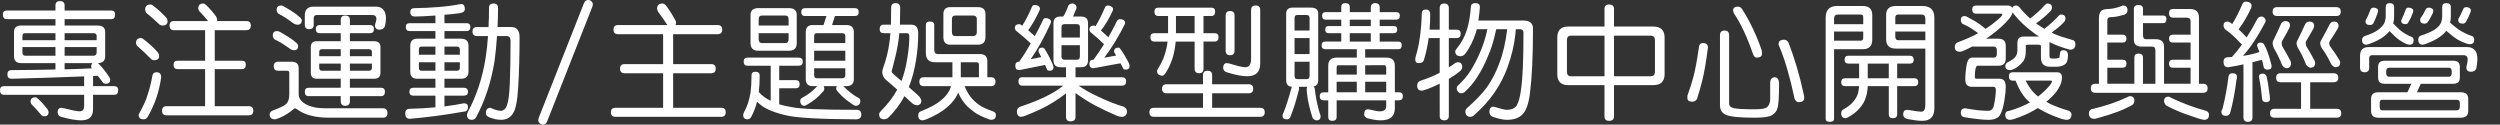
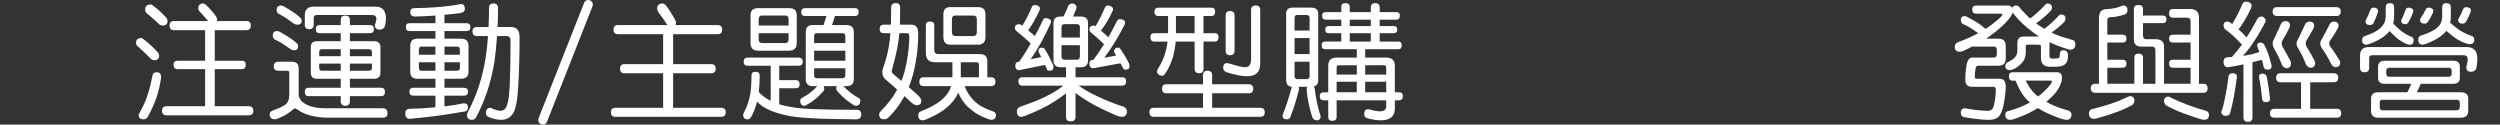
<svg xmlns="http://www.w3.org/2000/svg" version="1.1" id="Layer_1" x="0px" y="0px" width="301px" height="15px" viewBox="0 0 301 15" enable-background="new 0 0 301 15" xml:space="preserve">
  <rect x="0" y="0" width="301" height="15" fill="#333333" stroke="none" />
  <g>
-     <path fill="#FFFFFF" d="M13.387,1.266c0.312,0,0.468,0.161,0.468,0.482c0,0.372-0.156,0.558-0.468,0.558H7.779v0.769h3.965   c0.613,0,0.919,0.262,0.919,0.784v2.91c0,0.542-0.286,0.819-0.859,0.829c0.02,0.02,0.04,0.04,0.06,0.06   c0.452,0.462,0.875,0.99,1.267,1.583c0.09,0.141,0.135,0.256,0.135,0.347c0,0.332-0.181,0.498-0.542,0.498   c-0.11,0-0.216-0.04-0.316-0.121c-0.201-0.292-0.417-0.573-0.648-0.844c-0.181,0.01-0.367,0.02-0.558,0.03c0,0.03,0,0.06,0,0.09   v1.131h2.533c0.332,0,0.497,0.161,0.497,0.482c0,0.372-0.166,0.558-0.497,0.558h-2.533v1.749c0,0.885-0.478,1.327-1.432,1.327   c-0.603,0-1.412-0.141-2.427-0.422c-0.271-0.101-0.407-0.287-0.407-0.558C6.945,13.176,7.081,13,7.342,12.98   c0.101,0,0.226,0.02,0.377,0.06c0.944,0.241,1.568,0.362,1.869,0.362c0.362,0,0.543-0.221,0.543-0.663v-1.327H0.482   C0.161,11.412,0,11.226,0,10.854c0-0.322,0.161-0.482,0.482-0.482h9.648V9.241c0-0.02,0-0.035,0-0.045   C7.096,9.316,4.176,9.412,1.372,9.482c-0.322,0-0.482-0.186-0.482-0.558c0-0.302,0.161-0.462,0.482-0.482   c1.879-0.01,3.648-0.035,5.306-0.076V7.598H2.533c-0.563,0-0.844-0.276-0.844-0.829v-2.91c0-0.522,0.281-0.784,0.844-0.784h4.146   V2.307H0.829c-0.322,0-0.482-0.186-0.482-0.558c0-0.321,0.161-0.482,0.482-0.482h5.849V0.663c0-0.352,0.181-0.527,0.543-0.527   c0.372,0,0.558,0.176,0.558,0.527v0.603H13.387z M2.699,4.839h3.979V3.995H3.015c-0.211,0-0.316,0.115-0.316,0.347V4.839z    M6.678,6.708v-1.04H2.699v0.603c0,0.292,0.105,0.437,0.316,0.437H6.678z M4.281,11.713c0.091,0,0.191,0.061,0.302,0.181   c0.402,0.372,0.784,0.794,1.146,1.266c0.081,0.141,0.121,0.256,0.121,0.347c0,0.332-0.186,0.498-0.558,0.498   c-0.09,0-0.186-0.04-0.287-0.121c-0.382-0.462-0.784-0.904-1.206-1.327c-0.08-0.141-0.121-0.246-0.121-0.316   C3.678,11.89,3.879,11.713,4.281,11.713z M7.779,3.995v0.844h3.859V4.342c0-0.231-0.125-0.347-0.377-0.347H7.779z M11.261,6.708   c0.251,0,0.377-0.146,0.377-0.437V5.668H7.779v1.04H11.261z M11.035,8.231c-0.04-0.09-0.06-0.156-0.06-0.196   c0-0.201,0.055-0.347,0.166-0.437H7.779v0.753C8.925,8.322,10.01,8.281,11.035,8.231z" />
    <path fill="#FFFFFF" d="M16.978,4.583c0.11,0,0.236,0.065,0.377,0.196c0.593,0.452,1.151,0.97,1.673,1.553   c0.09,0.151,0.136,0.276,0.136,0.377c0,0.362-0.201,0.543-0.603,0.543c-0.131,0-0.251-0.045-0.362-0.136   c-0.533-0.553-1.101-1.091-1.704-1.613c-0.081-0.141-0.121-0.246-0.121-0.316C16.375,4.784,16.576,4.583,16.978,4.583z    M18.847,8.699c0.372,0,0.558,0.201,0.558,0.603c-0.111,0.814-0.292,1.608-0.543,2.382c-0.271,0.794-0.618,1.568-1.04,2.321   c-0.121,0.241-0.296,0.362-0.528,0.362c-0.402,0-0.603-0.181-0.603-0.542c0-0.05,0.041-0.136,0.121-0.256   c0.502-0.925,0.814-1.618,0.935-2.081c0.241-0.683,0.447-1.498,0.618-2.442C18.425,8.814,18.586,8.699,18.847,8.699z M18.139,0.542   c0.101,0,0.216,0.061,0.347,0.181c0.563,0.422,1.091,0.91,1.583,1.462c0.07,0.13,0.105,0.246,0.105,0.347   c0,0.362-0.201,0.542-0.603,0.542c-0.11,0-0.226-0.035-0.347-0.105c-0.522-0.502-1.07-0.985-1.643-1.447   c-0.07-0.181-0.105-0.306-0.105-0.377C17.476,0.744,17.697,0.542,18.139,0.542z M29.656,2.533c0.362,0,0.543,0.181,0.543,0.542   c0,0.372-0.181,0.558-0.543,0.558h-3.799v3.678h3.256c0.321,0,0.482,0.156,0.482,0.467c0,0.362-0.161,0.543-0.482,0.543h-3.256   v4.462h4.085c0.372,0,0.558,0.186,0.558,0.558c0,0.362-0.186,0.542-0.558,0.542h-9.875c-0.372,0-0.558-0.181-0.558-0.542   c0-0.372,0.186-0.558,0.558-0.558h4.628V8.322h-3.302c-0.332,0-0.498-0.181-0.498-0.543c0-0.312,0.166-0.467,0.498-0.467h3.302   V3.633h-3.739c-0.362,0-0.543-0.186-0.543-0.558c0-0.362,0.181-0.542,0.543-0.542h4.101c-0.342-0.412-0.699-0.814-1.07-1.206   c-0.081-0.141-0.121-0.236-0.121-0.287c0-0.412,0.201-0.618,0.603-0.618c0.1,0,0.216,0.061,0.347,0.181   c0.432,0.412,0.834,0.875,1.206,1.387c0.08,0.151,0.121,0.276,0.121,0.377c0,0.061-0.005,0.116-0.015,0.166H29.656z" />
    <path fill="#FFFFFF" d="M33.503,7.432h1.613c0.562,0,0.844,0.261,0.844,0.784v3.135c0,0.453,0.256,0.834,0.769,1.146   c0.603,0.362,1.417,0.542,2.442,0.542h6.935c0.362,0,0.543,0.201,0.543,0.603c0,0.352-0.181,0.528-0.543,0.528h-6.528   c-0.794,0-1.518-0.085-2.17-0.256c-0.644-0.161-1.196-0.417-1.659-0.769l-0.196-0.105c-0.07,0-0.151,0.041-0.241,0.121   c-0.472,0.412-1,0.744-1.583,0.995c-0.312,0.141-0.527,0.211-0.648,0.211c-0.392-0.02-0.598-0.201-0.618-0.542   c0-0.271,0.146-0.452,0.437-0.543c0.684-0.251,1.166-0.477,1.447-0.678c0.322-0.231,0.482-0.648,0.482-1.251V8.759   c0-0.161-0.085-0.241-0.256-0.241h-1.07c-0.362,0-0.542-0.181-0.542-0.542S33.142,7.432,33.503,7.432z M33.368,3.739   c0.101,0,0.226,0.04,0.377,0.121c0.322,0.181,0.608,0.352,0.859,0.513c0.402,0.241,0.774,0.512,1.116,0.814   C35.84,5.327,35.9,5.432,35.9,5.502c0,0.362-0.156,0.543-0.467,0.543c-0.211,0-0.392-0.065-0.542-0.196   c-0.422-0.292-0.774-0.527-1.056-0.708c-0.241-0.13-0.512-0.271-0.814-0.422C32.9,4.568,32.84,4.427,32.84,4.296   C32.84,3.925,33.016,3.739,33.368,3.739z M33.85,0.663c0.101,0,0.226,0.045,0.377,0.136c0.302,0.171,0.578,0.337,0.829,0.498   c0.392,0.241,0.759,0.518,1.101,0.829c0.121,0.131,0.181,0.226,0.181,0.287c0,0.372-0.166,0.558-0.497,0.558   c-0.201,0-0.382-0.06-0.543-0.181c-0.402-0.302-0.739-0.538-1.01-0.708c-0.241-0.151-0.503-0.297-0.784-0.438   c-0.131-0.141-0.196-0.286-0.196-0.437C33.308,0.844,33.488,0.663,33.85,0.663z M37.77,0.799h7.492   c0.422,0,0.734,0.141,0.935,0.422c0.181,0.231,0.271,0.573,0.271,1.025c0,0.251-0.04,0.548-0.121,0.89   c-0.101,0.292-0.322,0.437-0.663,0.437c-0.362,0-0.543-0.186-0.543-0.558c0.121-0.382,0.181-0.618,0.181-0.708   c0-0.332-0.166-0.498-0.498-0.498h-6.679c-0.251,0-0.376,0.125-0.376,0.377V2.97c0,0.362-0.181,0.543-0.543,0.543   c-0.352,0-0.528-0.181-0.528-0.543V1.869C36.699,1.156,37.056,0.799,37.77,0.799z M44.539,3.015c0.322,0,0.482,0.166,0.482,0.498   c0,0.321-0.161,0.482-0.482,0.482h-2.412V4.96h2.895c0.522,0,0.784,0.236,0.784,0.708v3.09c0,0.482-0.262,0.724-0.784,0.724h-2.895   v1.085h3.739c0.322,0,0.482,0.161,0.482,0.482c0,0.352-0.161,0.528-0.482,0.528h-3.739v0.603c0,0.372-0.186,0.558-0.558,0.558   c-0.362,0-0.543-0.186-0.543-0.558v-0.603h-3.859c-0.312,0-0.468-0.176-0.468-0.528c0-0.322,0.156-0.482,0.468-0.482h3.859V9.482   h-2.879c-0.482,0-0.724-0.241-0.724-0.724v-3.09c0-0.473,0.241-0.708,0.724-0.708h2.879V3.995h-2.533   c-0.312,0-0.467-0.161-0.467-0.482c0-0.332,0.156-0.498,0.467-0.498h2.533V2.412c0-0.362,0.181-0.543,0.543-0.543   c0.372,0,0.558,0.181,0.558,0.543v0.603H44.539z M38.433,6.769h2.593V5.925H38.75c-0.211,0-0.316,0.115-0.316,0.347V6.769z    M41.026,8.518V7.658h-2.593v0.498c0,0.241,0.105,0.362,0.316,0.362H41.026z M42.126,5.925v0.844h2.653V6.271   c0-0.231-0.121-0.347-0.362-0.347H42.126z M44.418,8.518c0.241,0,0.362-0.121,0.362-0.362V7.658h-2.653v0.859H44.418z" />
    <path fill="#FFFFFF" d="M55.501,0.482c0.312,0,0.467,0.201,0.467,0.603c0,0.271-0.201,0.437-0.603,0.498   c-0.492,0.07-1.11,0.136-1.854,0.196v1.01h2.653c0.312,0,0.467,0.156,0.467,0.467c0,0.322-0.156,0.482-0.467,0.482h-2.653v0.919   h1.99c0.603,0,0.905,0.282,0.905,0.844v3.136c0,0.563-0.302,0.844-0.905,0.844h-1.99v1.085h2.336c0.332,0,0.498,0.161,0.498,0.482   c0,0.312-0.166,0.467-0.498,0.467h-2.336v1.296c0.824-0.101,1.603-0.226,2.336-0.377c0.332,0,0.498,0.156,0.498,0.467   c0,0.352-0.181,0.533-0.542,0.543c-2.261,0.402-4.417,0.688-6.467,0.859c-0.362,0-0.543-0.221-0.543-0.664   c0-0.352,0.181-0.533,0.543-0.542c1.095-0.02,2.125-0.081,3.09-0.181v-1.402h-2.653c-0.322,0-0.482-0.156-0.482-0.467   c0-0.322,0.161-0.482,0.482-0.482h2.653V9.482H50.24c-0.563,0-0.844-0.281-0.844-0.844V5.502c0-0.562,0.281-0.844,0.844-0.844   h2.186V3.739h-3.09c-0.322,0-0.482-0.161-0.482-0.482c0-0.312,0.161-0.467,0.482-0.467h3.09v-0.92   C51.271,1.95,50.461,1.99,49.999,1.99c-0.402,0-0.603-0.176-0.603-0.527c0-0.322,0.166-0.482,0.498-0.482   c0.975-0.01,1.875-0.05,2.698-0.121C53.637,0.789,54.607,0.663,55.501,0.482z M50.436,6.588h1.99v-0.98h-1.704   c-0.191,0-0.287,0.126-0.287,0.377V6.588z M52.426,8.518V7.493h-1.99v0.663c0,0.241,0.096,0.362,0.287,0.362H52.426z M53.512,5.608   v0.98h1.854V5.985c0-0.251-0.115-0.377-0.347-0.377H53.512z M55.019,8.518c0.231,0,0.347-0.121,0.347-0.362V7.493h-1.854v1.025   H55.019z M57.431,3.256h1.387c0.04-0.764,0.06-1.543,0.06-2.337c0-0.332,0.181-0.498,0.543-0.498s0.542,0.186,0.542,0.558   c0,0.784-0.02,1.542-0.06,2.276h1.628c0.684,0,1.025,0.402,1.025,1.206c0,2.201-0.055,4.211-0.166,6.03   c-0.09,1.608-0.296,2.658-0.618,3.15c-0.322,0.523-0.804,0.784-1.447,0.784c-0.442,0-0.925-0.105-1.447-0.317   c-0.251-0.11-0.377-0.266-0.377-0.467c0-0.442,0.186-0.663,0.558-0.663c0.512,0.241,0.915,0.362,1.206,0.362   c0.372,0,0.633-0.231,0.784-0.693c0.171-0.462,0.281-1.332,0.332-2.608c0.061-1.427,0.09-3.141,0.09-5.141   c0-0.372-0.161-0.558-0.482-0.558h-1.146c-0.07,1.055-0.171,2.065-0.301,3.03c-0.412,2.542-1.161,4.809-2.247,6.799   c-0.13,0.171-0.286,0.256-0.467,0.256c-0.402,0-0.603-0.201-0.603-0.603c0-0.041,0.041-0.166,0.121-0.377   c1.025-1.89,1.734-4.045,2.125-6.467c0.131-0.854,0.227-1.734,0.287-2.638h-1.327c-0.362,0-0.542-0.181-0.542-0.543   S57.069,3.256,57.431,3.256z" />
    <path fill="#FFFFFF" d="M71.379,0.542c0,0.061-0.015,0.136-0.045,0.227l-5.472,13.884C65.761,14.884,65.605,15,65.394,15   c-0.161,0-0.302-0.055-0.422-0.166c-0.11-0.1-0.166-0.231-0.166-0.392c0-0.061,0.015-0.136,0.045-0.226l5.473-13.87   C70.424,0.116,70.59,0,70.821,0c0.151,0,0.282,0.055,0.392,0.166C71.324,0.266,71.379,0.392,71.379,0.542z" />
    <path fill="#FFFFFF" d="M86.397,3.015c0.372,0,0.558,0.186,0.558,0.558c0,0.362-0.186,0.543-0.558,0.543h-5.352v3.603h4.583   c0.362,0,0.543,0.181,0.543,0.542c0,0.372-0.181,0.558-0.543,0.558h-4.583v4.161h5.789c0.362,0,0.543,0.176,0.543,0.527   c0,0.372-0.181,0.558-0.543,0.558H74.096c-0.362,0-0.543-0.186-0.543-0.558c0-0.352,0.181-0.527,0.543-0.527h5.744V8.819h-4.644   c-0.362,0-0.542-0.186-0.542-0.558c0-0.362,0.181-0.542,0.542-0.542h4.644V4.116h-5.427c-0.362,0-0.543-0.181-0.543-0.543   c0-0.372,0.181-0.558,0.543-0.558h5.939c-0.352-0.553-0.729-1.09-1.13-1.613c-0.07-0.181-0.105-0.301-0.105-0.362   c0-0.412,0.221-0.618,0.663-0.618c0.101,0,0.221,0.061,0.362,0.181c0.392,0.513,0.769,1.101,1.131,1.764   c0.08,0.131,0.121,0.251,0.121,0.362c0,0.121-0.02,0.216-0.061,0.287H86.397z" />
    <path fill="#FFFFFF" d="M96.154,6.935c0.332,0,0.498,0.166,0.498,0.498c0,0.322-0.166,0.482-0.498,0.482h-2.336v1.734h1.99   c0.312,0,0.467,0.166,0.467,0.497c0,0.322-0.156,0.482-0.467,0.482h-1.99v1.93c0.462,0.141,0.979,0.256,1.553,0.347   c0.985,0.211,3.603,0.317,7.854,0.317c0.322,0.03,0.482,0.231,0.482,0.603c-0.02,0.342-0.221,0.522-0.603,0.542   c-4.342-0.02-7.141-0.176-8.397-0.467c-1.005-0.221-1.849-0.513-2.533-0.875c-0.362-0.201-0.703-0.462-1.025-0.784   c-0.171,0.684-0.412,1.307-0.724,1.869c-0.121,0.171-0.256,0.256-0.407,0.256c-0.362,0-0.542-0.181-0.542-0.542   c0-0.041,0.035-0.146,0.105-0.317c0.372-0.663,0.628-1.427,0.769-2.291c0.09-0.674,0.135-1.397,0.135-2.171   c0-0.271,0.161-0.407,0.482-0.407c0.332,0,0.498,0.161,0.498,0.482c0,0.684-0.035,1.337-0.105,1.96   c0.432,0.472,0.895,0.814,1.387,1.025c0.01,0.01,0.025,0.02,0.045,0.03V7.915h-2.774c-0.321,0-0.482-0.161-0.482-0.482   c0-0.332,0.161-0.498,0.482-0.498H96.154z M91.285,0.98h3.724c0.613,0,0.919,0.276,0.919,0.829v3.377   c0,0.613-0.307,0.919-0.919,0.919h-3.724c-0.613,0-0.92-0.307-0.92-0.919V1.809C90.365,1.256,90.671,0.98,91.285,0.98z    M91.345,3.075h3.603V2.307c0-0.292-0.136-0.438-0.407-0.438h-2.789c-0.271,0-0.407,0.146-0.407,0.438V3.075z M94.541,5.186   c0.271,0,0.407-0.156,0.407-0.467V3.995h-3.603v0.724c0,0.312,0.136,0.467,0.407,0.467H94.541z M102.923,0.98   c0.312,0,0.467,0.161,0.467,0.482c0,0.312-0.156,0.467-0.467,0.467h-2.397l-0.347,1.085h1.718c0.603,0,0.905,0.281,0.905,0.844   v5.668c0,0.562-0.302,0.844-0.905,0.844h-0.362c0.573,0.583,1.136,1.03,1.688,1.341c0.241,0.091,0.362,0.227,0.362,0.407   c0,0.412-0.201,0.618-0.603,0.618c-0.101,0-0.462-0.236-1.085-0.708c-0.342-0.271-0.663-0.578-0.965-0.92   c-0.171-0.181-0.256-0.321-0.256-0.422c0-0.131,0.025-0.236,0.076-0.316h-1.583c0.05,0.09,0.075,0.196,0.075,0.316   c0,0.161-0.08,0.301-0.241,0.422c-0.452,0.563-1.095,1.081-1.929,1.553c-0.101,0.05-0.166,0.076-0.196,0.076   c-0.352,0-0.527-0.206-0.527-0.618c0-0.151,0.08-0.266,0.241-0.347c0.713-0.382,1.316-0.849,1.809-1.402h-0.542   c-0.563,0-0.844-0.282-0.844-0.844V3.859c0-0.563,0.281-0.844,0.844-0.844h1.296L99.5,1.93h-2.562   c-0.312,0-0.467-0.156-0.467-0.467c0-0.322,0.156-0.482,0.467-0.482H102.923z M98.023,5.186h3.753V4.342   c0-0.231-0.125-0.347-0.377-0.347h-3.06c-0.211,0-0.316,0.115-0.316,0.347V5.186z M98.023,7.312h3.753V6.105h-3.753V7.312z    M101.4,9.422c0.251,0,0.377-0.125,0.377-0.376V8.216h-3.753v0.829c0,0.251,0.105,0.376,0.316,0.376H101.4z" />
    <path fill="#FFFFFF" d="M107.84,0.377c0.362,0,0.542,0.181,0.542,0.542c0,0.744-0.01,1.427-0.03,2.05h1.357   c0.563,0,0.844,0.342,0.844,1.025c0,1.166-0.09,2.261-0.271,3.286c-0.181,1.156-0.467,2.226-0.859,3.211   c0.262,0.221,0.488,0.422,0.679,0.603c0.553,0.442,0.829,0.784,0.829,1.025c-0.01,0.181-0.055,0.316-0.136,0.407   c-0.081,0.08-0.201,0.13-0.362,0.15c-0.211,0-0.417-0.085-0.618-0.256c-0.312-0.291-0.618-0.573-0.919-0.844   c-0.533,0.995-1.201,1.879-2.005,2.653c-0.171,0.091-0.317,0.136-0.438,0.136c-0.402,0-0.603-0.201-0.603-0.603   c0-0.121,0.061-0.241,0.181-0.362c0.854-0.854,1.518-1.724,1.99-2.608c-0.522-0.472-1-0.89-1.432-1.251   c-0.241-0.231-0.362-0.532-0.362-0.904c0-0.06,0.03-0.201,0.09-0.422c0.362-1.005,0.603-1.94,0.724-2.804   c0.07-0.412,0.126-0.884,0.166-1.417h-0.799c-0.332,0-0.498-0.161-0.498-0.482c0-0.362,0.166-0.543,0.498-0.543h0.859   c0.021-0.623,0.03-1.307,0.03-2.05C107.297,0.558,107.479,0.377,107.84,0.377z M108.534,9.754c0.312-0.804,0.548-1.719,0.708-2.744   c0.161-0.985,0.241-1.854,0.241-2.608c0-0.271-0.085-0.407-0.256-0.407h-0.95c-0.04,0.492-0.096,0.935-0.166,1.327   c-0.13,0.794-0.352,1.759-0.663,2.895c-0.061,0.181-0.09,0.321-0.09,0.422c0,0.07,0.105,0.196,0.316,0.377   C107.986,9.276,108.272,9.522,108.534,9.754z M114.669,7.493h-2.111c-0.724,0-1.085-0.367-1.085-1.101V3.015   c0-0.281,0.161-0.422,0.482-0.422c0.352,0,0.528,0.141,0.528,0.422v2.97c0,0.352,0.161,0.528,0.482,0.528h5.02   c0.593,0,0.89,0.286,0.89,0.859v1.929h0.437c0.362,0,0.542,0.181,0.542,0.543c0,0.352-0.181,0.528-0.542,0.528h-3.166   c0.191,0.492,0.412,0.899,0.664,1.221c0.281,0.382,0.633,0.724,1.055,1.025c0.352,0.251,0.91,0.513,1.673,0.784   c0.251,0.081,0.377,0.241,0.377,0.482c-0.02,0.342-0.201,0.523-0.542,0.543c-0.151,0-0.453-0.101-0.905-0.302   c-0.573-0.241-1.02-0.498-1.342-0.769c-0.412-0.302-0.713-0.573-0.904-0.814c-0.322-0.392-0.573-0.784-0.754-1.176   c-0.04-0.07-0.075-0.146-0.105-0.226c0,0.01-0.005,0.025-0.015,0.045c-0.251,0.623-0.693,1.201-1.327,1.733   c-0.593,0.523-1.422,1.005-2.487,1.447c-0.231,0.081-0.377,0.121-0.438,0.121c-0.362,0-0.542-0.201-0.542-0.603   c0-0.251,0.105-0.412,0.316-0.482c1.065-0.422,1.859-0.849,2.382-1.281c0.503-0.402,0.875-0.854,1.116-1.357   c0.041-0.13,0.085-0.261,0.136-0.392h-3.287c-0.352,0-0.527-0.176-0.527-0.528c0-0.362,0.176-0.543,0.527-0.543h3.453   c0-0.02,0-0.04,0-0.06V7.493z M114.413,0.859h3.332c0.603,0,0.905,0.281,0.905,0.844v2.759c0,0.613-0.302,0.919-0.905,0.919h-3.332   c-0.553,0-0.829-0.307-0.829-0.919V1.704C113.584,1.141,113.86,0.859,114.413,0.859z M117.142,4.342   c0.312,0,0.467-0.161,0.467-0.482V2.307c0-0.292-0.156-0.438-0.467-0.438h-2.125c-0.271,0-0.407,0.146-0.407,0.438v1.553   c0,0.321,0.136,0.482,0.407,0.482H117.142z M115.679,9.301h2.186V7.779c0-0.191-0.105-0.286-0.316-0.286h-1.87v1.749   C115.679,9.261,115.679,9.281,115.679,9.301z" />
    <path fill="#FFFFFF" d="M124.592,0.603c0.161,0,0.307,0.04,0.438,0.121c0.121,0.09,0.181,0.196,0.181,0.316   c0,0.061-0.02,0.136-0.06,0.226c-0.412,0.905-0.864,1.699-1.357,2.382c0.271,0.231,0.538,0.462,0.799,0.693   c0.332-0.593,0.659-1.236,0.98-1.93c0.05-0.151,0.166-0.226,0.347-0.226c0.161,0,0.307,0.04,0.438,0.121   c0.121,0.08,0.181,0.176,0.181,0.286c0,0.081-0.02,0.166-0.06,0.256c-0.724,1.608-1.518,3.035-2.382,4.282l1.266-0.256   c-0.07-0.131-0.141-0.271-0.211-0.422c-0.081-0.141-0.121-0.236-0.121-0.286c0-0.292,0.156-0.438,0.467-0.438   c0.081,0,0.166,0.041,0.256,0.121c0.362,0.573,0.698,1.216,1.01,1.93c0.05,0.121,0.076,0.226,0.076,0.317   c0,0.281-0.161,0.422-0.482,0.422c-0.081,0-0.166-0.025-0.256-0.075c-0.09-0.211-0.181-0.417-0.271-0.618   c-0.06,0.02-0.125,0.03-0.196,0.03l-2.91,0.588c-0.322,0-0.482-0.176-0.482-0.528c0-0.322,0.166-0.487,0.498-0.498   c0.01-0.05,0.025-0.085,0.045-0.105c0.442-0.613,0.879-1.307,1.312-2.081c-0.553-0.532-1.151-1.05-1.794-1.553   c-0.081-0.13-0.121-0.226-0.121-0.286c0-0.322,0.181-0.482,0.542-0.482c0.09,0,0.196,0.055,0.316,0.166   c0.01,0.01,0.021,0.021,0.03,0.03c0.392-0.603,0.779-1.352,1.161-2.246C124.291,0.688,124.411,0.603,124.592,0.603z M129.13,0.422   c0.121,0,0.236,0.05,0.347,0.151c0.09,0.09,0.136,0.206,0.136,0.347c0,0.121-0.041,0.236-0.121,0.347   c-0.091,0.231-0.181,0.453-0.271,0.664c-0.01,0.02-0.02,0.04-0.03,0.06h0.965c0.563,0,0.844,0.267,0.844,0.799v4.462   c0,0.562-0.281,0.844-0.844,0.844h-0.663v1.206h5.593c0.332,0,0.498,0.161,0.498,0.482c0,0.352-0.166,0.528-0.498,0.528h-5.231   c0.673,0.462,1.387,0.869,2.141,1.221c1.236,0.593,2.332,1.03,3.286,1.312c0.271,0.131,0.407,0.332,0.407,0.603   c0,0.151-0.045,0.287-0.136,0.407c-0.11,0.141-0.266,0.211-0.467,0.211c-0.191,0-0.387-0.041-0.588-0.121   c-0.895-0.382-1.759-0.789-2.593-1.221c-0.824-0.442-1.628-0.95-2.412-1.522v2.864c0,0.362-0.201,0.542-0.603,0.542   c-0.362,0-0.543-0.181-0.543-0.542v-2.819c-0.533,0.412-1.075,0.784-1.628,1.116c-0.784,0.502-1.91,1.04-3.377,1.613   c-0.201,0.06-0.322,0.09-0.362,0.09c-0.362,0-0.543-0.221-0.543-0.664c0-0.261,0.136-0.447,0.407-0.558   c1.528-0.513,2.724-1.01,3.588-1.493c0.583-0.312,1.111-0.658,1.583-1.04H123.1c-0.322,0-0.482-0.176-0.482-0.528   c0-0.321,0.161-0.482,0.482-0.482h5.246V8.096h-0.663c-0.563,0-0.844-0.282-0.844-0.844V2.789c0-0.533,0.281-0.799,0.844-0.799   h0.332c0.07-0.1,0.131-0.201,0.181-0.301c0.161-0.332,0.307-0.673,0.438-1.025C128.763,0.502,128.929,0.422,129.13,0.422z    M127.803,4.522h2.216V3.256c0-0.231-0.115-0.347-0.347-0.347h-1.507c-0.241,0-0.362,0.115-0.362,0.347V4.522z M129.672,7.191   c0.231,0,0.347-0.141,0.347-0.422V5.442h-2.216v1.327c0,0.281,0.121,0.422,0.362,0.422H129.672z M133.411,0.663   c0.151,0,0.287,0.045,0.407,0.136c0.13,0.081,0.196,0.176,0.196,0.287c0,0.07-0.02,0.151-0.061,0.241   c-0.412,0.904-0.879,1.688-1.402,2.352c0.312,0.262,0.608,0.533,0.89,0.814c0.352-0.603,0.698-1.256,1.04-1.96   c0.07-0.151,0.196-0.226,0.377-0.226c0.151,0,0.292,0.035,0.422,0.105c0.121,0.09,0.181,0.196,0.181,0.316   c0,0.07-0.02,0.151-0.061,0.241c-0.744,1.478-1.558,2.804-2.442,3.98l1.417-0.256c-0.04-0.07-0.081-0.151-0.121-0.241   c-0.081-0.11-0.121-0.186-0.121-0.226c0-0.332,0.181-0.498,0.542-0.498c0.071,0,0.151,0.065,0.241,0.196   c0.362,0.512,0.704,1.09,1.025,1.733c0.04,0.131,0.06,0.236,0.06,0.317c0,0.271-0.161,0.407-0.482,0.407   c-0.08,0-0.161-0.02-0.241-0.06c-0.13-0.231-0.256-0.467-0.376-0.708c-0.061,0.03-0.136,0.045-0.227,0.045l-3.015,0.558   c-0.332,0-0.498-0.186-0.498-0.558c0-0.312,0.166-0.467,0.498-0.467c0.422-0.563,0.844-1.186,1.266-1.869   c-0.513-0.502-1.061-0.99-1.643-1.462c-0.081-0.141-0.121-0.236-0.121-0.287c0-0.332,0.186-0.498,0.558-0.498   c0.061,0,0.121,0.03,0.181,0.091c0.372-0.613,0.749-1.362,1.13-2.247C133.095,0.749,133.22,0.663,133.411,0.663z" />
    <path fill="#FFFFFF" d="M150.344,10.146c0.362,0,0.542,0.181,0.542,0.543s-0.181,0.542-0.542,0.542h-4.402v1.749h5.789   c0.362,0,0.543,0.176,0.543,0.527c0,0.372-0.181,0.558-0.543,0.558h-12.799c-0.362,0-0.543-0.186-0.543-0.558   c0-0.352,0.181-0.527,0.543-0.527h5.91v-1.749h-4.402c-0.352,0-0.527-0.181-0.527-0.542s0.176-0.543,0.527-0.543h4.402v-1.1   c0-0.352,0.181-0.528,0.542-0.528c0.372,0,0.558,0.176,0.558,0.528v1.1H150.344z M145.821,0.919c0.322,0,0.482,0.161,0.482,0.482   c0,0.352-0.161,0.528-0.482,0.528h-0.919v2.065h1.327c0.322,0,0.482,0.156,0.482,0.467c0,0.362-0.161,0.542-0.482,0.542h-1.327   v3.256c0,0.372-0.176,0.558-0.528,0.558c-0.362,0-0.542-0.186-0.542-0.558V5.005h-2.276c-0.061,0.644-0.171,1.256-0.332,1.839   c-0.221,0.744-0.523,1.402-0.905,1.975c-0.13,0.201-0.266,0.301-0.407,0.301c-0.382-0.03-0.583-0.211-0.603-0.542   c0-0.101,0.04-0.206,0.121-0.317c0.482-0.754,0.809-1.527,0.979-2.321c0.081-0.312,0.136-0.624,0.166-0.935h-1.583   c-0.321,0-0.482-0.181-0.482-0.542c0-0.312,0.161-0.467,0.482-0.467h1.644V1.93h-1.146c-0.332,0-0.498-0.176-0.498-0.528   c0-0.321,0.166-0.482,0.498-0.482H145.821z M141.585,1.93v2.065h2.246V1.93H141.585z M151.188,0.663   c0.362,0,0.542,0.181,0.542,0.543v6.452c0,1.015-0.522,1.522-1.568,1.522c-0.623,0-1.447-0.161-2.472-0.482   c-0.282-0.101-0.422-0.282-0.422-0.543c0.01-0.352,0.151-0.538,0.422-0.558c0.08,0,0.201,0.02,0.362,0.06   c0.955,0.292,1.573,0.438,1.854,0.438c0.482,0,0.724-0.327,0.724-0.98v-5.91C150.63,0.844,150.816,0.663,151.188,0.663z    M148.097,1.327c0.362,0,0.543,0.181,0.543,0.542v4.236c0,0.362-0.181,0.543-0.543,0.543c-0.352,0-0.527-0.181-0.527-0.543V1.869   C147.57,1.507,147.746,1.327,148.097,1.327z" />
    <path fill="#FFFFFF" d="M155.638,0.919h2.216c0.573,0,0.859,0.241,0.859,0.724v8.005c0,0.432-0.186,0.688-0.558,0.769   c0.061,0.061,0.105,0.131,0.136,0.211c0.11,1.045,0.312,2.05,0.603,3.015c0.07,0.111,0.105,0.231,0.105,0.362   c0,0.151-0.025,0.251-0.075,0.302c-0.081,0.121-0.216,0.181-0.407,0.181c-0.151,0-0.307-0.085-0.467-0.256   c-0.241-0.693-0.442-1.477-0.603-2.352c-0.081-0.573-0.121-0.95-0.121-1.131c0-0.13,0.025-0.231,0.075-0.301h-1.055   c0.04,0.05,0.061,0.11,0.061,0.181c0,0.081-0.015,0.176-0.045,0.287c-0.312,1.236-0.658,2.322-1.04,3.256   c-0.101,0.13-0.216,0.196-0.347,0.196c-0.372,0-0.558-0.141-0.558-0.422c0-0.121,0.02-0.201,0.061-0.241   c0.342-0.834,0.688-1.899,1.04-3.196c0.01-0.02,0.02-0.04,0.03-0.06c-0.462-0.03-0.693-0.296-0.693-0.799V1.643   C154.854,1.161,155.116,0.919,155.638,0.919z M155.864,3.678h1.809V2.186c0-0.251-0.116-0.377-0.347-0.377h-1.146   c-0.211,0-0.316,0.125-0.316,0.377V3.678z M155.864,6.513h1.809v-1.93h-1.809V6.513z M157.327,9.528   c0.231,0,0.347-0.136,0.347-0.407V7.432h-1.809v1.688c0,0.271,0.105,0.407,0.316,0.407H157.327z M168.105,1.462   c0.292,0,0.437,0.136,0.437,0.407c0,0.332-0.146,0.498-0.437,0.498h-1.99v0.769h1.704c0.271,0,0.407,0.146,0.407,0.437   c0,0.282-0.136,0.422-0.407,0.422h-1.704v1.01h2.246c0.271,0,0.407,0.146,0.407,0.438c0,0.321-0.136,0.482-0.407,0.482h-3.995v1.01   h2.533c0.693,0,1.04,0.327,1.04,0.98v3.196h0.482c0.322,0,0.482,0.156,0.482,0.468c0,0.332-0.161,0.497-0.482,0.497h-0.482v0.965   c0,0.965-0.567,1.447-1.703,1.447c-0.453,0-0.99-0.085-1.613-0.256c-0.251-0.09-0.377-0.246-0.377-0.467   c0-0.402,0.146-0.603,0.438-0.603c0.09,0,0.201,0.015,0.332,0.045c0.482,0.131,0.849,0.196,1.101,0.196   c0.522,0,0.784-0.206,0.784-0.618v-0.708h-5.97v1.99c0,0.321-0.181,0.482-0.543,0.482c-0.312,0-0.467-0.161-0.467-0.482v-1.99   h-0.542c-0.322,0-0.482-0.166-0.482-0.497c0-0.312,0.161-0.468,0.482-0.468h0.542V7.915c0-0.653,0.337-0.98,1.01-0.98h2.427v-1.01   h-3.799c-0.292,0-0.437-0.161-0.437-0.482c0-0.292,0.146-0.438,0.437-0.438h1.93v-1.01h-1.507c-0.282,0-0.422-0.141-0.422-0.422   c0-0.292,0.141-0.437,0.422-0.437h1.507V2.367h-1.884c-0.281,0-0.422-0.166-0.422-0.498c0-0.271,0.141-0.407,0.422-0.407h1.884   V0.859c0-0.322,0.161-0.482,0.482-0.482c0.362,0,0.543,0.161,0.543,0.482v0.603h2.533V0.919c0-0.362,0.176-0.542,0.527-0.542   c0.362,0,0.543,0.181,0.543,0.542v0.543H168.105z M160.93,8.985h2.427v-1.13h-2.247c-0.121,0-0.181,0.121-0.181,0.362V8.985z    M160.93,11.11h2.427V9.844h-2.427V11.11z M165.045,3.136V2.367h-2.533v0.769H165.045z M165.045,5.005v-1.01h-2.533v1.01H165.045z    M164.367,7.854v1.13h2.533V8.216c0-0.241-0.075-0.362-0.226-0.362H164.367z M164.367,9.844v1.266h2.533V9.844H164.367z" />
-     <path fill="#FFFFFF" d="M171.667,1.146c0.352,0,0.528,0.201,0.528,0.603c0,0.633-0.025,1.241-0.076,1.824h1.221V0.98   c0-0.372,0.181-0.558,0.542-0.558c0.372,0,0.558,0.186,0.558,0.558v2.593h0.95c0.322,0,0.482,0.161,0.482,0.482   c0,0.352-0.161,0.528-0.482,0.528h-0.95V8.11c0.261-0.161,0.538-0.347,0.829-0.558l0.256-0.06c0.352,0,0.527,0.201,0.527,0.603   c0,0.141-0.085,0.296-0.256,0.467c-0.361,0.301-0.814,0.613-1.356,0.935v4.447c0,0.362-0.186,0.542-0.558,0.542   c-0.362,0-0.542-0.181-0.542-0.542V10.07c-0.633,0.322-1.241,0.578-1.824,0.769c-0.13,0.05-0.241,0.075-0.332,0.075   c-0.372,0-0.558-0.201-0.558-0.603c0-0.301,0.146-0.502,0.437-0.603c0.824-0.271,1.498-0.542,2.02-0.814   c0.081-0.04,0.166-0.085,0.256-0.136V4.583h-1.327c-0.121,0.884-0.301,1.729-0.542,2.533c-0.061,0.321-0.282,0.482-0.664,0.482   c-0.271,0-0.407-0.136-0.407-0.407c0-0.151,0.021-0.292,0.061-0.422c0.422-1.367,0.663-3.076,0.724-5.126   C171.194,1.312,171.355,1.146,171.667,1.146z M177.636,0.377c0.362,0,0.543,0.161,0.543,0.482   c-0.041,0.583-0.101,1.121-0.181,1.613h5.427c0.764,0,1.146,0.327,1.146,0.98c0,3.276-0.121,5.859-0.362,7.749   c-0.15,1.236-0.442,2.085-0.874,2.547c-0.432,0.453-1.065,0.679-1.899,0.679c-0.412,0-0.98-0.121-1.704-0.362   c-0.271-0.101-0.407-0.307-0.407-0.618c0-0.402,0.176-0.603,0.528-0.603c0.794,0.251,1.321,0.377,1.583,0.377   c0.532,0,0.924-0.171,1.176-0.513c0.241-0.432,0.412-1.065,0.512-1.899c0.201-1.256,0.302-3.553,0.302-6.89   c0-0.271-0.146-0.407-0.437-0.407h-0.482c-0.01,0.221-0.03,0.437-0.061,0.648c-0.141,1.297-0.462,2.633-0.965,4.01   c-0.392,1.055-0.919,2.065-1.583,3.03c-0.663,0.944-1.498,1.859-2.502,2.744c-0.11,0.08-0.251,0.121-0.422,0.121   c-0.141,0-0.271-0.061-0.392-0.181c-0.101-0.121-0.151-0.266-0.151-0.437s0.055-0.307,0.166-0.407   c1.055-0.924,1.859-1.764,2.412-2.518c0.613-0.864,1.105-1.809,1.477-2.834c0.462-1.166,0.789-2.558,0.98-4.176h-1.312   c-0.01,0.05-0.025,0.105-0.045,0.166c-0.262,1.226-0.583,2.262-0.965,3.105c-0.372,0.925-0.814,1.779-1.327,2.563   c-0.432,0.664-0.935,1.251-1.508,1.764c-0.11,0.081-0.236,0.121-0.377,0.121s-0.266-0.06-0.377-0.181   c-0.11-0.131-0.166-0.271-0.166-0.422c0-0.141,0.065-0.266,0.196-0.376c0.543-0.503,1.015-1.056,1.417-1.659   c0.473-0.744,0.89-1.547,1.251-2.412c0.332-0.764,0.608-1.653,0.829-2.668h-1.281c-0.03,0.121-0.061,0.241-0.09,0.362   c-0.332,1.025-0.759,1.884-1.282,2.578c-0.191,0.211-0.377,0.317-0.558,0.317c-0.442,0-0.664-0.201-0.664-0.603   c0-0.061,0.061-0.166,0.181-0.317c0.593-0.733,1.005-1.502,1.236-2.307c0.231-0.723,0.387-1.618,0.467-2.683   C177.094,0.538,177.274,0.377,177.636,0.377z" />
-     <path fill="#FFFFFF" d="M188.825,3.196h4.356v-2.11c0-0.362,0.181-0.543,0.543-0.543c0.402,0,0.603,0.181,0.603,0.543v2.11h4.704   c0.924,0,1.387,0.442,1.387,1.327v4.402c0,0.884-0.462,1.327-1.387,1.327h-4.704v3.753c0,0.362-0.201,0.543-0.603,0.543   c-0.362,0-0.543-0.181-0.543-0.543v-3.753h-4.356c-0.885,0-1.327-0.442-1.327-1.327V4.522   C187.499,3.638,187.94,3.196,188.825,3.196z M193.182,9.181V4.296h-4.04c-0.322,0-0.482,0.181-0.482,0.543v3.799   c0,0.362,0.161,0.542,0.482,0.542H193.182z M198.714,9.181c0.362,0,0.543-0.181,0.543-0.542V4.839c0-0.362-0.181-0.543-0.543-0.543   h-4.387v4.884H198.714z" />
-     <path fill="#FFFFFF" d="M205.034,5.186c0.402,0,0.603,0.181,0.603,0.542c-0.221,1.688-0.432,2.94-0.633,3.754   c-0.171,0.744-0.397,1.548-0.678,2.412c-0.121,0.231-0.307,0.347-0.558,0.347c-0.402,0-0.603-0.136-0.603-0.407v-0.316   c0.301-0.824,0.542-1.583,0.724-2.276c0.211-0.774,0.432-1.965,0.663-3.573C204.582,5.347,204.743,5.186,205.034,5.186z    M207.627,3.678c0.372,0,0.558,0.186,0.558,0.558v8.261c0,0.241,0.166,0.412,0.498,0.513c0.382,0.1,1.241,0.15,2.578,0.15   c0.875,0,1.392-0.105,1.553-0.316c0.211-0.231,0.317-0.528,0.317-0.89v-2.05c0.02-0.382,0.201-0.583,0.542-0.603   c0.332,0.021,0.508,0.262,0.528,0.724c0,1.719-0.07,2.729-0.211,3.03c-0.081,0.342-0.307,0.618-0.679,0.829   c-0.332,0.191-1.015,0.287-2.05,0.287c-1.759,0-2.899-0.111-3.422-0.332c-0.502-0.211-0.754-0.598-0.754-1.161V4.236   C207.084,3.864,207.266,3.678,207.627,3.678z M209.271,0.799c0.171,0,0.327,0.096,0.467,0.287c0.945,1.467,1.733,3.121,2.367,4.96   c0.03,0.15,0.045,0.286,0.045,0.407c0,0.322-0.221,0.482-0.664,0.482c-0.181,0-0.321-0.141-0.422-0.422   c-0.704-2.041-1.462-3.664-2.276-4.87c-0.081-0.15-0.121-0.276-0.121-0.377C208.667,0.955,208.868,0.799,209.271,0.799z    M214.803,4.779c0.181,0,0.347,0.096,0.498,0.287c0.744,1.869,1.367,3.965,1.869,6.286c0.04,0.141,0.06,0.282,0.06,0.422   c0,0.352-0.221,0.527-0.663,0.527c-0.211,0-0.377-0.135-0.498-0.407c-0.553-2.603-1.156-4.678-1.809-6.226   c-0.08-0.141-0.121-0.256-0.121-0.347C214.14,4.96,214.361,4.779,214.803,4.779z" />
-     <path fill="#FFFFFF" d="M220.821,5.925v8.382c0,0.241-0.176,0.362-0.527,0.362c-0.322,0-0.482-0.121-0.482-0.362V2.125   c0-0.935,0.462-1.402,1.387-1.402h3.076c0.764,0,1.146,0.362,1.146,1.085v2.97c0,0.764-0.382,1.146-1.146,1.146H220.821z    M223.55,1.749h-2.247c-0.321,0-0.482,0.166-0.482,0.498V2.91h3.513V2.065c0-0.211-0.105-0.317-0.316-0.317H223.55z M224.333,3.799   h-3.513v1.101h3.196c0.211,0,0.316-0.125,0.316-0.377V3.799z M223.836,7.658h-1.266c-0.322,0-0.482-0.156-0.482-0.467   c0-0.322,0.161-0.482,0.482-0.482h7.372c0.312,0,0.467,0.161,0.467,0.482c0,0.312-0.156,0.467-0.467,0.467h-1.522v1.764h2.05   c0.322,0,0.482,0.161,0.482,0.482c0,0.312-0.161,0.468-0.482,0.468h-2.05v3.392c0,0.312-0.181,0.467-0.542,0.467   c-0.312,0-0.468-0.156-0.468-0.467v-3.392h-2.532c-0.021,0.462-0.091,0.889-0.211,1.281c-0.141,0.502-0.397,0.96-0.769,1.372   c-0.342,0.412-0.819,0.784-1.432,1.116c-0.131,0.061-0.211,0.09-0.241,0.09c-0.362,0-0.543-0.196-0.543-0.588   c0-0.251,0.096-0.412,0.287-0.482c0.533-0.301,0.924-0.613,1.176-0.935c0.251-0.281,0.437-0.608,0.558-0.98   c0.07-0.292,0.116-0.583,0.136-0.874h-1.673c-0.321,0-0.482-0.156-0.482-0.468c0-0.321,0.161-0.482,0.482-0.482h1.673V7.658z    M227.409,9.422V7.658h-2.532v1.764H227.409z M228.856,0.724h2.593c0.965,0,1.447,0.467,1.447,1.402V13.04   c0,1.005-0.482,1.508-1.447,1.508c-0.473,0-1.096-0.081-1.87-0.241c-0.292-0.101-0.437-0.282-0.437-0.543   c0.01-0.342,0.156-0.522,0.437-0.542c0.061,0,0.151,0.01,0.271,0.03c0.754,0.13,1.246,0.196,1.478,0.196   c0.321,0,0.482-0.276,0.482-0.829V5.849h-3.558c-0.773,0-1.161-0.377-1.161-1.13v-2.91c0-0.724,0.387-1.085,1.161-1.085H228.856z    M228.193,2.91h3.618V2.246c0-0.332-0.161-0.498-0.482-0.498h-2.789c-0.231,0-0.347,0.126-0.347,0.377V2.91z M231.811,4.839V3.799   h-3.618v0.603c0,0.292,0.116,0.438,0.347,0.438H231.811z" />
    <path fill="#FFFFFF" d="M237.95,0.663h3.739c0.292,0,0.487,0.096,0.588,0.287c0.081-0.191,0.241-0.287,0.482-0.287   c0.11,0,0.216,0.045,0.316,0.136c0.422,0.523,0.875,1,1.357,1.432c0.713-0.553,1.287-1.075,1.719-1.568   c0.13-0.161,0.246-0.241,0.347-0.241c0.372,0,0.558,0.166,0.558,0.498c0,0.171-0.08,0.332-0.241,0.482   c-0.472,0.482-1.03,0.955-1.673,1.417c0.312,0.221,0.648,0.437,1.01,0.648c0.663-0.522,1.206-1.015,1.628-1.478   c0.131-0.161,0.251-0.241,0.362-0.241c0.362,0,0.543,0.166,0.543,0.498c0,0.171-0.081,0.332-0.241,0.482   c-0.412,0.412-0.89,0.809-1.432,1.191c0.11,0.061,0.221,0.116,0.332,0.166c0.502,0.221,1.191,0.452,2.065,0.693   c0.312,0.05,0.467,0.231,0.467,0.543c0,0.442-0.221,0.663-0.664,0.663c-0.764-0.211-1.422-0.442-1.975-0.693   c-0.171-0.081-0.332-0.156-0.482-0.226c0,0.04,0,0.08,0,0.121v1.583c0,0.1,0.035,0.181,0.105,0.241   c0.05,0.03,0.191,0.045,0.422,0.045c0.251,0,0.427-0.02,0.528-0.06c0.101-0.02,0.156-0.081,0.166-0.181l0.045-0.422   c0.02-0.231,0.161-0.347,0.422-0.347c0.341,0.02,0.522,0.201,0.542,0.542c0,0.422-0.055,0.734-0.166,0.935   c-0.101,0.161-0.256,0.287-0.468,0.377c-0.221,0.09-0.492,0.136-0.814,0.136h-0.724c-0.724,0-1.085-0.367-1.085-1.101V5.502   c0-0.081-0.125-0.121-0.377-0.121h-1.13c-0.211,0-0.317,0.04-0.317,0.121v0.724c0,0.462-0.1,0.844-0.301,1.146   c-0.261,0.341-0.593,0.633-0.995,0.874c-0.251,0.131-0.462,0.196-0.633,0.196c-0.342-0.021-0.523-0.176-0.543-0.467   c0.01-0.171,0.075-0.312,0.196-0.422c0.543-0.281,0.87-0.502,0.98-0.663c0.191-0.201,0.287-0.482,0.287-0.844V5.186   c0-0.523,0.241-0.784,0.724-0.784h1.899c-0.292-0.171-0.553-0.352-0.784-0.542c-0.895-0.664-1.648-1.382-2.262-2.156   c-0.06-0.081-0.11-0.151-0.15-0.211c-0.061,0.241-0.211,0.507-0.453,0.799c-0.492,0.603-1.221,1.261-2.186,1.975   c-0.191,0.131-0.377,0.262-0.558,0.392h1.478c0.593,0,0.89,0.282,0.89,0.844v1.553c0,0.573-0.297,0.859-0.89,0.859h-2.487   c-0.231,0-0.347,0.462-0.347,1.387c0,0.121,0.08,0.181,0.241,0.181h2.759c0.482,0,0.724,0.322,0.724,0.965   c0,0.402-0.05,0.93-0.151,1.583c-0.141,0.864-0.317,1.457-0.528,1.779c-0.211,0.412-0.688,0.618-1.432,0.618   c-0.613,0-1.573-0.105-2.879-0.317c-0.281-0.05-0.422-0.231-0.422-0.542c0-0.352,0.181-0.528,0.542-0.528   c1.085,0.201,2.005,0.302,2.759,0.302c0.382,0,0.618-0.251,0.708-0.754c0.141-0.713,0.211-1.307,0.211-1.779   c0-0.241-0.101-0.362-0.302-0.362h-2.593c-0.523,0-0.784-0.287-0.784-0.859c0-0.553,0.05-1.125,0.151-1.719   c0.101-0.623,0.327-0.935,0.678-0.935h2.593c0.251,0,0.376-0.141,0.376-0.422V6.045c0-0.292-0.125-0.438-0.376-0.438h-2.352   c-0.07,0-0.136-0.005-0.196-0.015c-0.312,0.161-0.623,0.312-0.935,0.453c-0.231,0.121-0.432,0.181-0.603,0.181   c-0.402,0-0.603-0.186-0.603-0.558c0-0.241,0.095-0.422,0.286-0.543c1.136-0.432,1.98-0.809,2.533-1.13   c-0.422-0.302-0.779-0.543-1.07-0.724c-0.251-0.141-0.538-0.282-0.859-0.422c-0.11-0.15-0.166-0.296-0.166-0.437   c0-0.322,0.161-0.482,0.482-0.482c0.09,0,0.206,0.045,0.347,0.136c0.332,0.171,0.633,0.336,0.904,0.498   c0.412,0.241,0.794,0.518,1.146,0.829c0.05,0.04,0.08,0.07,0.09,0.09c0.492-0.312,0.93-0.633,1.312-0.965   c0.482-0.392,0.724-0.648,0.724-0.769c0-0.07-0.065-0.105-0.196-0.105h-2.94c-0.332,0-0.498-0.166-0.498-0.498   C237.452,0.824,237.618,0.663,237.95,0.663z M242.352,8.699h5.307c0.402,0,0.603,0.221,0.603,0.663   c0,0.392-0.141,0.824-0.422,1.296c-0.271,0.482-0.759,1.015-1.462,1.598c0.151,0.09,0.307,0.176,0.467,0.256   c0.553,0.271,1.307,0.547,2.261,0.829c0.201,0.121,0.302,0.261,0.302,0.422c0,0.442-0.201,0.664-0.603,0.664   c-0.101,0-0.287-0.035-0.558-0.105c-0.844-0.282-1.578-0.588-2.201-0.92c-0.231-0.121-0.462-0.251-0.694-0.392   c-0.663,0.422-1.372,0.773-2.125,1.055c-0.593,0.241-0.99,0.362-1.191,0.362c-0.402,0-0.603-0.201-0.603-0.603   c0-0.302,0.166-0.462,0.498-0.482c1.005-0.302,1.829-0.638,2.472-1.01c-0.13-0.121-0.261-0.241-0.392-0.362   c-0.503-0.512-0.95-1.266-1.342-2.261h-0.317c-0.321,0-0.482-0.176-0.482-0.528C241.869,8.859,242.03,8.699,242.352,8.699z    M243.89,9.708c0.321,0.653,0.703,1.191,1.146,1.613c0.11,0.1,0.226,0.201,0.347,0.301c0.573-0.442,1.055-0.904,1.447-1.387   c0.151-0.201,0.226-0.352,0.226-0.453c0-0.05-0.04-0.075-0.121-0.075H243.89z" />
    <path fill="#FFFFFF" d="M256.435,11.578c0.362,0,0.543,0.181,0.543,0.542c0,0.201-0.075,0.367-0.226,0.498   c-0.995,0.583-2.392,1.116-4.191,1.598c-0.191,0.06-0.322,0.09-0.392,0.09c-0.442,0-0.663-0.221-0.663-0.664   c0-0.211,0.095-0.372,0.286-0.482c1.699-0.402,3.131-0.884,4.296-1.447C256.25,11.623,256.365,11.578,256.435,11.578z    M255.591,0.663c0.372,0,0.558,0.181,0.558,0.543c0,0.352-0.186,0.553-0.558,0.603c-0.553,0.171-1.05,0.256-1.492,0.256   c-0.251,0-0.377,0.136-0.377,0.407v1.704h1.824c0.322,0,0.482,0.161,0.482,0.482c0,0.312-0.161,0.467-0.482,0.467h-1.824v2.065   h1.824c0.322,0,0.482,0.156,0.482,0.467c0,0.332-0.161,0.498-0.482,0.498h-1.824v1.93h3.256V6.935c0-0.321,0.166-0.482,0.498-0.482   c0.362,0,0.542,0.161,0.542,0.482v3.151h1.493v-4.04c0-0.292-0.136-0.438-0.407-0.438h-1.266c-0.613,0-0.92-0.276-0.92-0.829V1.085   c0-0.322,0.186-0.482,0.558-0.482c0.362,0,0.542,0.161,0.542,0.482v0.784h2.412c0.271,0,0.407,0.146,0.407,0.438   c0,0.321-0.136,0.482-0.407,0.482h-2.412v1.447c0,0.321,0.116,0.482,0.347,0.482h1.146c0.693,0,1.04,0.296,1.04,0.889v4.478h3.196   v-1.93h-2.126c-0.312,0-0.467-0.166-0.467-0.498c0-0.312,0.156-0.467,0.467-0.467h2.126V5.125h-2.126   c-0.312,0-0.467-0.156-0.467-0.467c0-0.321,0.156-0.482,0.467-0.482h2.126V2.533c0-0.271-0.161-0.407-0.482-0.407h-1.644   c-0.312,0-0.467-0.181-0.467-0.542c0-0.332,0.156-0.498,0.467-0.498h2.065c0.713,0,1.07,0.347,1.07,1.04v7.96h0.498   c0.362,0,0.542,0.181,0.542,0.542s-0.181,0.543-0.542,0.543H252.29c-0.372,0-0.558-0.181-0.558-0.543s0.186-0.542,0.558-0.542   h0.422V2.186c0-0.382,0.085-0.668,0.256-0.859c0.141-0.151,0.412-0.231,0.814-0.241C254.385,1.065,254.988,0.925,255.591,0.663z    M261.094,11.638c0.09,0,0.191,0.045,0.301,0.136c1.417,0.673,2.824,1.196,4.221,1.568c0.231,0.101,0.347,0.261,0.347,0.482   c0,0.402-0.201,0.603-0.603,0.603c-0.211,0-1.01-0.251-2.397-0.754c-0.774-0.292-1.502-0.623-2.186-0.995   c-0.15-0.191-0.226-0.356-0.226-0.498C260.551,11.819,260.732,11.638,261.094,11.638z" />
    <path fill="#FFFFFF" d="M268.785,8.819c0.362,0,0.543,0.141,0.543,0.422c0,0.121-0.02,0.256-0.061,0.407   c-0.181,1.457-0.437,2.789-0.769,3.995c-0.101,0.201-0.267,0.302-0.498,0.302c-0.362,0-0.543-0.166-0.543-0.498   c0-0.11,0.045-0.226,0.136-0.347c0.312-1.226,0.553-2.533,0.724-3.92C268.368,8.94,268.523,8.819,268.785,8.819z M270.428,0.196   c0.171,0,0.327,0.045,0.467,0.136c0.13,0.09,0.196,0.201,0.196,0.332c0,0.091-0.02,0.196-0.06,0.317   c-0.432,0.935-0.915,1.759-1.447,2.472c-0.02,0.03-0.041,0.055-0.061,0.076c0.342,0.301,0.664,0.628,0.965,0.979   c0.473-0.724,0.91-1.477,1.312-2.261c0.121-0.171,0.287-0.256,0.498-0.256c0.121,0,0.231,0.05,0.332,0.151s0.151,0.211,0.151,0.332   c0,0.141-0.045,0.267-0.136,0.377c-0.482,0.915-1.015,1.794-1.598,2.638c-0.301,0.422-0.633,0.834-0.995,1.236   c0.724-0.101,1.387-0.256,1.99-0.467c-0.07-0.191-0.146-0.377-0.226-0.558l-0.06-0.196c0-0.251,0.141-0.377,0.422-0.377   c0.221,0,0.377,0.105,0.467,0.317c0.251,0.432,0.508,1.136,0.769,2.11c0.06,0.201,0.09,0.342,0.09,0.422   c0,0.271-0.161,0.407-0.482,0.407c-0.301,0-0.467-0.136-0.498-0.407c-0.05-0.271-0.11-0.528-0.181-0.769   c-0.061,0.03-0.136,0.045-0.226,0.045c-0.312,0.09-0.618,0.17-0.92,0.241v6.618c0,0.372-0.181,0.558-0.542,0.558   s-0.543-0.186-0.543-0.558V7.749c-0.633,0.141-1.251,0.256-1.854,0.347c-0.362,0-0.543-0.221-0.543-0.664   c0-0.352,0.181-0.533,0.543-0.542c0.161-0.01,0.316-0.021,0.467-0.03c0.442-0.493,0.849-0.995,1.221-1.508   c-0.05-0.03-0.091-0.06-0.121-0.09c-0.432-0.462-0.799-0.824-1.101-1.085c-0.241-0.221-0.522-0.442-0.844-0.663   c-0.111-0.151-0.166-0.296-0.166-0.438c0-0.321,0.156-0.482,0.467-0.482c0.101,0,0.221,0.045,0.362,0.136   c0.081,0.05,0.151,0.105,0.211,0.166c0.412-0.653,0.824-1.458,1.236-2.412C270.061,0.292,270.207,0.196,270.428,0.196z    M272.418,8.864c0.221,0,0.382,0.105,0.482,0.316c0.11,0.462,0.231,1.216,0.362,2.262c0.03,0.221,0.045,0.372,0.045,0.452   c0,0.271-0.156,0.407-0.467,0.407c-0.302,0-0.462-0.135-0.482-0.407c-0.091-0.955-0.206-1.769-0.347-2.442l-0.03-0.211   C271.981,8.99,272.126,8.864,272.418,8.864z M280.966,8.819c0.372,0,0.558,0.181,0.558,0.542s-0.186,0.542-0.558,0.542h-2.819   v3.196h3.196c0.362,0,0.542,0.181,0.542,0.542c0,0.352-0.181,0.528-0.542,0.528h-7.493c-0.362,0-0.542-0.176-0.542-0.528   c0-0.362,0.181-0.542,0.542-0.542h3.196V9.904h-2.472c-0.352,0-0.528-0.181-0.528-0.542s0.176-0.542,0.528-0.542H280.966z    M281.282,0.859c0.362,0,0.543,0.181,0.543,0.542c0,0.352-0.181,0.528-0.543,0.528h-7.115c-0.362,0-0.543-0.176-0.543-0.528   c0-0.362,0.181-0.542,0.543-0.542H281.282z M275.177,2.533c0.342,0.02,0.522,0.181,0.543,0.482c0,0.13-0.03,0.251-0.091,0.362   c-0.221,0.442-0.492,0.935-0.814,1.478c-0.07,0.121-0.105,0.231-0.105,0.332c0,0.171,0.04,0.327,0.121,0.467   c0.362,0.603,0.678,1.171,0.95,1.704c0.04,0.121,0.061,0.221,0.061,0.301c-0.021,0.352-0.196,0.538-0.528,0.558   c-0.221-0.021-0.402-0.141-0.543-0.362c-0.291-0.744-0.603-1.392-0.935-1.945c-0.141-0.251-0.211-0.493-0.211-0.724   c0-0.111,0.03-0.221,0.09-0.332c0.432-0.895,0.744-1.563,0.935-2.005C274.76,2.648,274.936,2.542,275.177,2.533z M278.086,2.593   c0.342,0.021,0.522,0.181,0.542,0.482c0,0.131-0.03,0.251-0.09,0.362c-0.231,0.422-0.507,0.9-0.829,1.432   c-0.07,0.111-0.105,0.216-0.105,0.317c0,0.171,0.04,0.321,0.121,0.452c0.362,0.583,0.678,1.141,0.95,1.673   c0.05,0.11,0.075,0.206,0.075,0.287c-0.02,0.352-0.201,0.538-0.542,0.558c-0.221-0.02-0.407-0.146-0.558-0.377   c-0.271-0.713-0.573-1.342-0.905-1.884c-0.161-0.241-0.241-0.478-0.241-0.708c0-0.101,0.035-0.206,0.105-0.317   c0.432-0.874,0.744-1.527,0.935-1.959C277.644,2.708,277.825,2.603,278.086,2.593z M281.026,2.593   c0.342,0.021,0.523,0.181,0.543,0.482c0,0.131-0.035,0.251-0.105,0.362c-0.241,0.422-0.543,0.9-0.905,1.432   c-0.08,0.111-0.121,0.216-0.121,0.317c0,0.171,0.05,0.321,0.151,0.452c0.412,0.553,0.774,1.09,1.085,1.613   c0.06,0.11,0.09,0.211,0.09,0.301c-0.02,0.342-0.201,0.522-0.542,0.543c-0.221-0.021-0.402-0.146-0.543-0.377   c-0.332-0.694-0.693-1.312-1.085-1.854c-0.161-0.231-0.241-0.457-0.241-0.678c0-0.101,0.035-0.206,0.105-0.317   c0.482-0.874,0.829-1.527,1.041-1.959C280.609,2.708,280.785,2.603,281.026,2.593z" />
    <path fill="#FFFFFF" d="M285.19,5.668h11.879c0.412,0,0.729,0.146,0.95,0.437c0.171,0.221,0.256,0.558,0.256,1.01   c0,0.321-0.041,0.688-0.121,1.101c-0.091,0.281-0.312,0.422-0.664,0.422c-0.362,0-0.542-0.181-0.542-0.542   c0.11-0.482,0.166-0.784,0.166-0.905c0-0.362-0.156-0.542-0.467-0.542h-11.05c-0.231,0-0.347,0.115-0.347,0.347v1.161   c0,0.362-0.181,0.543-0.543,0.543c-0.372,0-0.558-0.181-0.558-0.543V6.708C284.15,6.015,284.497,5.668,285.19,5.668z    M287.723,0.377c0.352,0,0.527,0.161,0.527,0.482v1.07c0,0.312-0.035,0.613-0.105,0.904c0.302,0.312,0.578,0.578,0.829,0.799   c0.412,0.332,0.839,0.588,1.282,0.769c0.231,0.05,0.347,0.196,0.347,0.438c0,0.362-0.161,0.542-0.482,0.542   c-0.101,0-0.236-0.03-0.407-0.09c-0.271-0.121-0.553-0.281-0.844-0.482c-0.312-0.221-0.704-0.578-1.176-1.07   c-0.171,0.221-0.382,0.427-0.633,0.618c-0.422,0.342-1.025,0.653-1.809,0.935c-0.171,0.06-0.276,0.09-0.316,0.09   c-0.362,0-0.543-0.181-0.543-0.542c0-0.251,0.105-0.417,0.316-0.498c0.714-0.231,1.242-0.473,1.583-0.724   c0.332-0.241,0.583-0.502,0.753-0.784c0.131-0.301,0.196-0.603,0.196-0.904v-1.07C287.241,0.538,287.401,0.377,287.723,0.377z    M285.793,0.919c0.141,0,0.266,0.035,0.377,0.105c0.1,0.071,0.15,0.151,0.15,0.241c0,0.091-0.02,0.196-0.06,0.317   c-0.161,0.472-0.337,0.895-0.528,1.266c-0.11,0.111-0.231,0.166-0.362,0.166c-0.372,0-0.558-0.141-0.558-0.422   c0-0.11,0.02-0.186,0.061-0.226c0.181-0.321,0.362-0.729,0.543-1.221C285.477,0.995,285.603,0.919,285.793,0.919z M287.12,7.312   h8.261c0.522,0,0.784,0.241,0.784,0.724v1.327c0,0.482-0.261,0.724-0.784,0.724h-3.919l-0.468,1.025h5.292   c0.593,0,0.89,0.262,0.89,0.784v1.447c0,0.553-0.296,0.829-0.89,0.829h-9.965c-0.562,0-0.844-0.276-0.844-0.829v-1.447   c0-0.522,0.282-0.784,0.844-0.784h3.528l0.482-1.025h-3.211c-0.533,0-0.799-0.241-0.799-0.724V8.035   C286.321,7.553,286.587,7.312,287.12,7.312z M295.788,13.281c0.251,0,0.377-0.146,0.377-0.437v-0.467   c0-0.241-0.125-0.362-0.377-0.362h-8.985c-0.191,0-0.286,0.121-0.286,0.362v0.467c0,0.292,0.095,0.437,0.286,0.437H295.788z    M294.838,9.241c0.231,0,0.347-0.141,0.347-0.422V8.578c0-0.282-0.115-0.422-0.347-0.422h-7.176c-0.241,0-0.362,0.141-0.362,0.422   v0.241c0,0.281,0.121,0.422,0.362,0.422H294.838z M290,0.919c0.15,0,0.281,0.035,0.392,0.105c0.111,0.071,0.166,0.151,0.166,0.241   c0,0.091-0.02,0.196-0.06,0.317c-0.161,0.432-0.347,0.814-0.558,1.146c-0.081,0.121-0.176,0.181-0.286,0.181   c-0.362,0-0.543-0.126-0.543-0.377c0-0.111,0.02-0.186,0.061-0.226c0.15-0.302,0.312-0.688,0.482-1.161   C289.703,0.995,289.818,0.919,290,0.919z M294.522,0.377c0.372,0,0.558,0.161,0.558,0.482v1.13c0,0.262-0.03,0.508-0.09,0.739   c0.372,0.322,0.708,0.593,1.01,0.814c0.482,0.322,0.98,0.573,1.492,0.754c0.271,0.05,0.407,0.211,0.407,0.482   c0,0.362-0.176,0.543-0.528,0.543c-0.121,0-0.281-0.035-0.482-0.105c-0.312-0.111-0.633-0.256-0.965-0.438   c-0.372-0.221-0.834-0.578-1.387-1.07c-0.181,0.241-0.412,0.462-0.693,0.664c-0.432,0.332-1.045,0.643-1.839,0.935   c-0.161,0.05-0.261,0.075-0.301,0.075c-0.362,0-0.543-0.201-0.543-0.603c0-0.251,0.096-0.412,0.287-0.482   c0.733-0.241,1.281-0.477,1.643-0.708c0.342-0.221,0.593-0.467,0.754-0.739c0.13-0.281,0.196-0.568,0.196-0.859v-1.13   C294.04,0.538,294.2,0.377,294.522,0.377z M292.426,0.919c0.141,0,0.267,0.035,0.377,0.105c0.111,0.071,0.166,0.151,0.166,0.241   c0,0.091-0.02,0.196-0.061,0.317c-0.191,0.412-0.392,0.769-0.603,1.07c-0.1,0.13-0.226,0.196-0.376,0.196   c-0.362,0-0.543-0.146-0.543-0.437c0-0.111,0.02-0.186,0.061-0.226c0.201-0.271,0.402-0.618,0.603-1.041   C292.12,0.995,292.246,0.919,292.426,0.919z M296.949,0.859c0.141,0,0.266,0.035,0.377,0.105c0.11,0.07,0.166,0.151,0.166,0.241   s-0.02,0.196-0.06,0.316c-0.171,0.432-0.352,0.809-0.543,1.131c-0.101,0.13-0.226,0.196-0.377,0.196   c-0.362,0-0.542-0.146-0.542-0.437c0-0.111,0.025-0.186,0.075-0.226c0.171-0.292,0.347-0.658,0.528-1.101   C296.643,0.935,296.768,0.859,296.949,0.859z" />
  </g>
</svg>